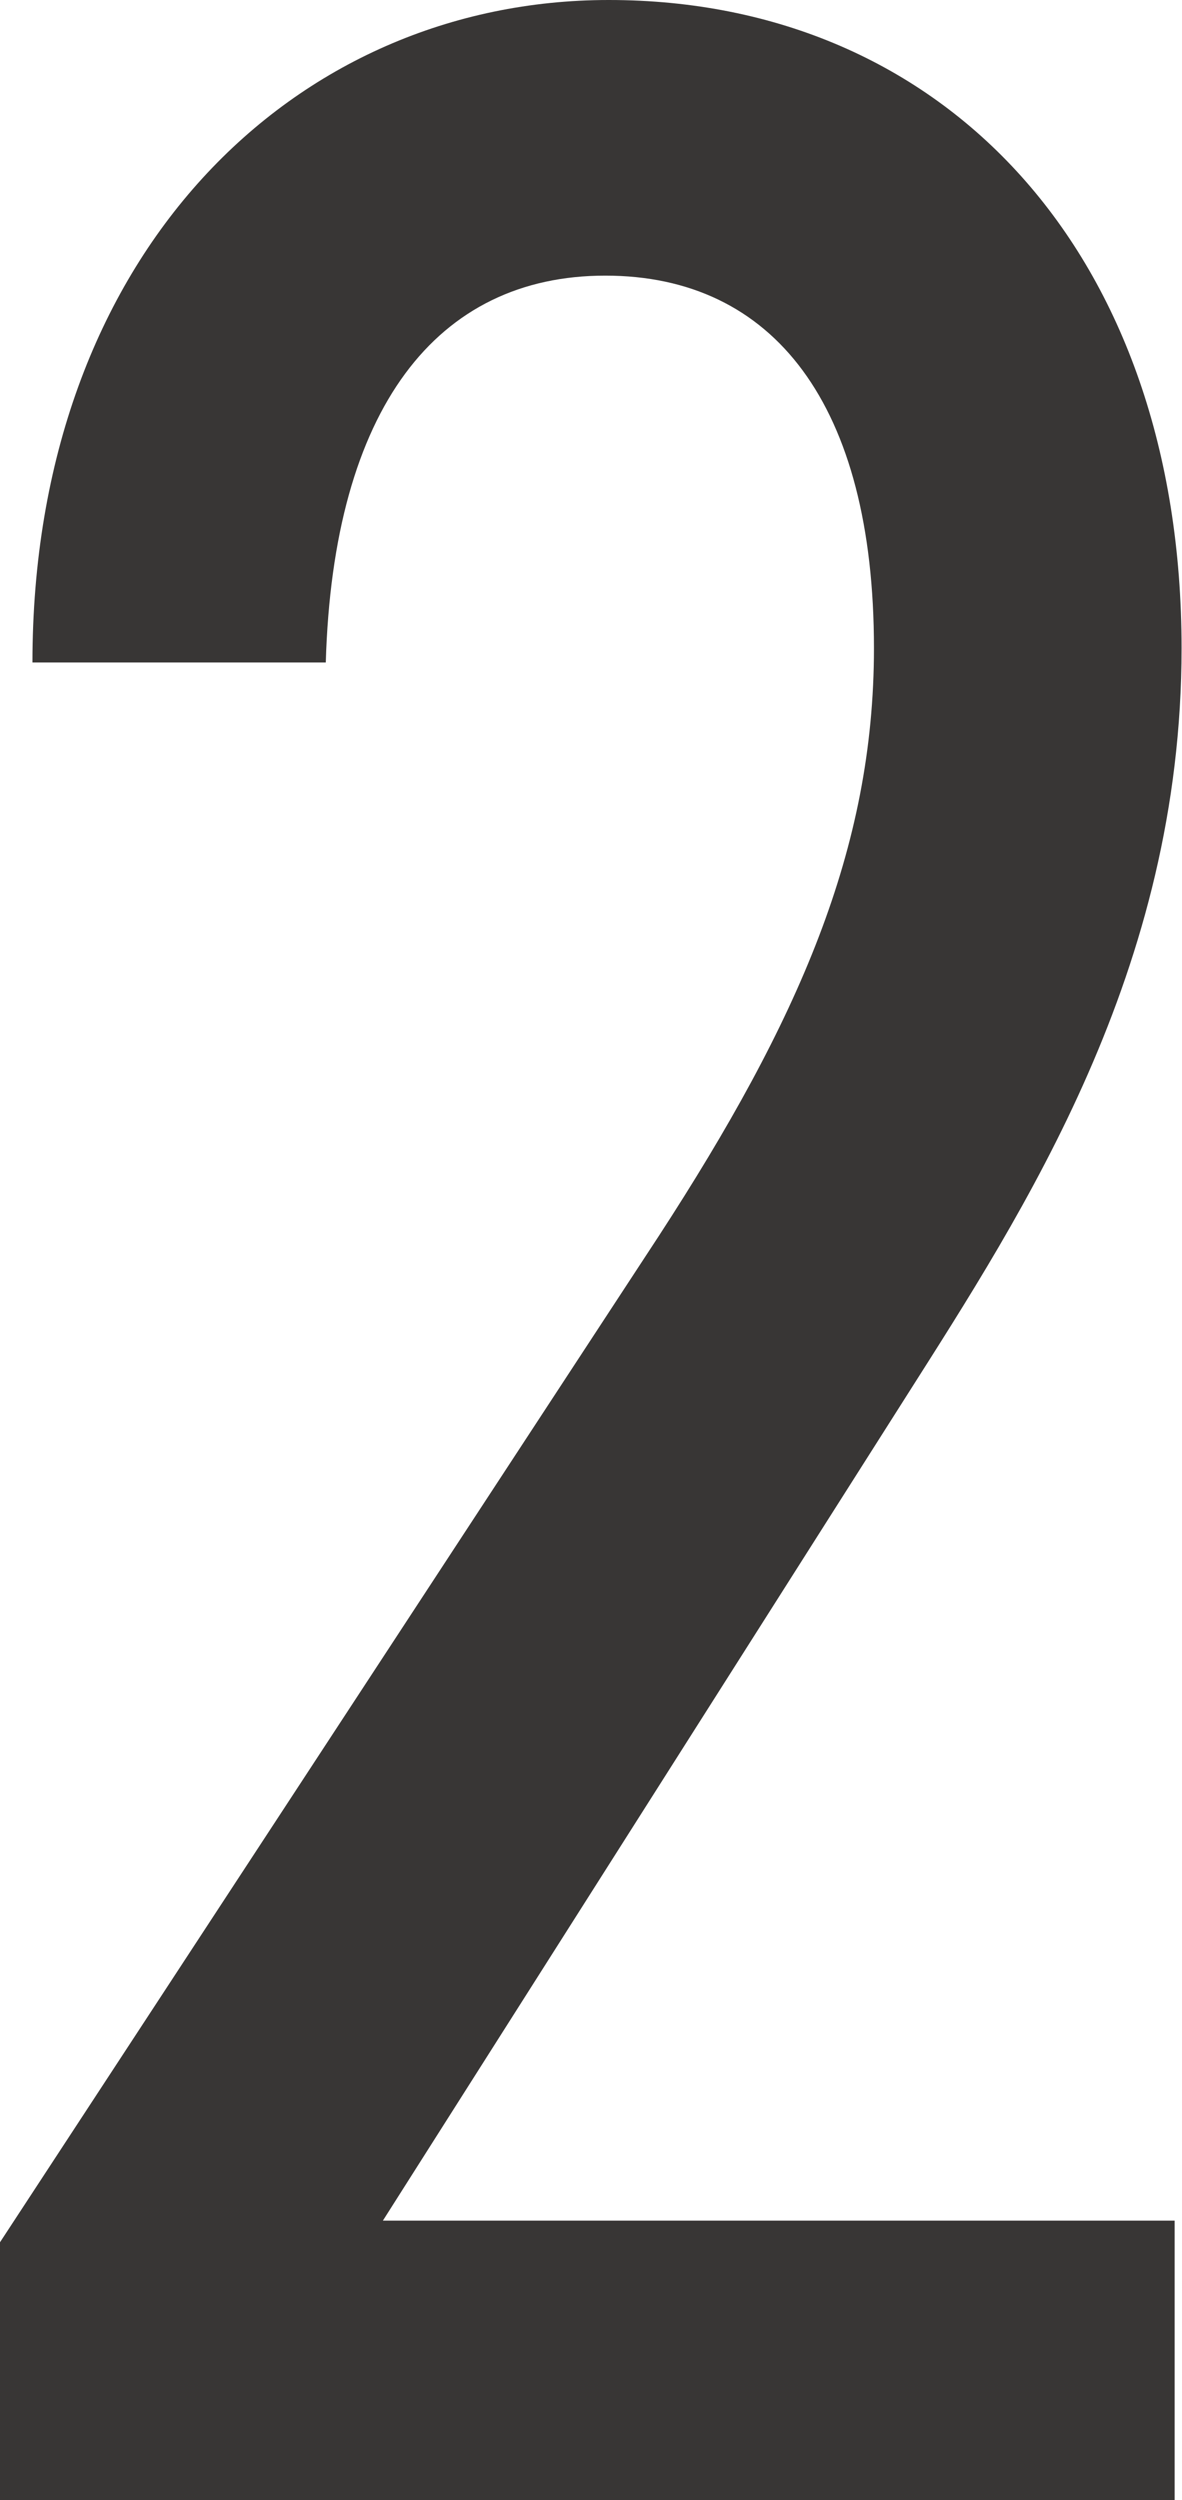
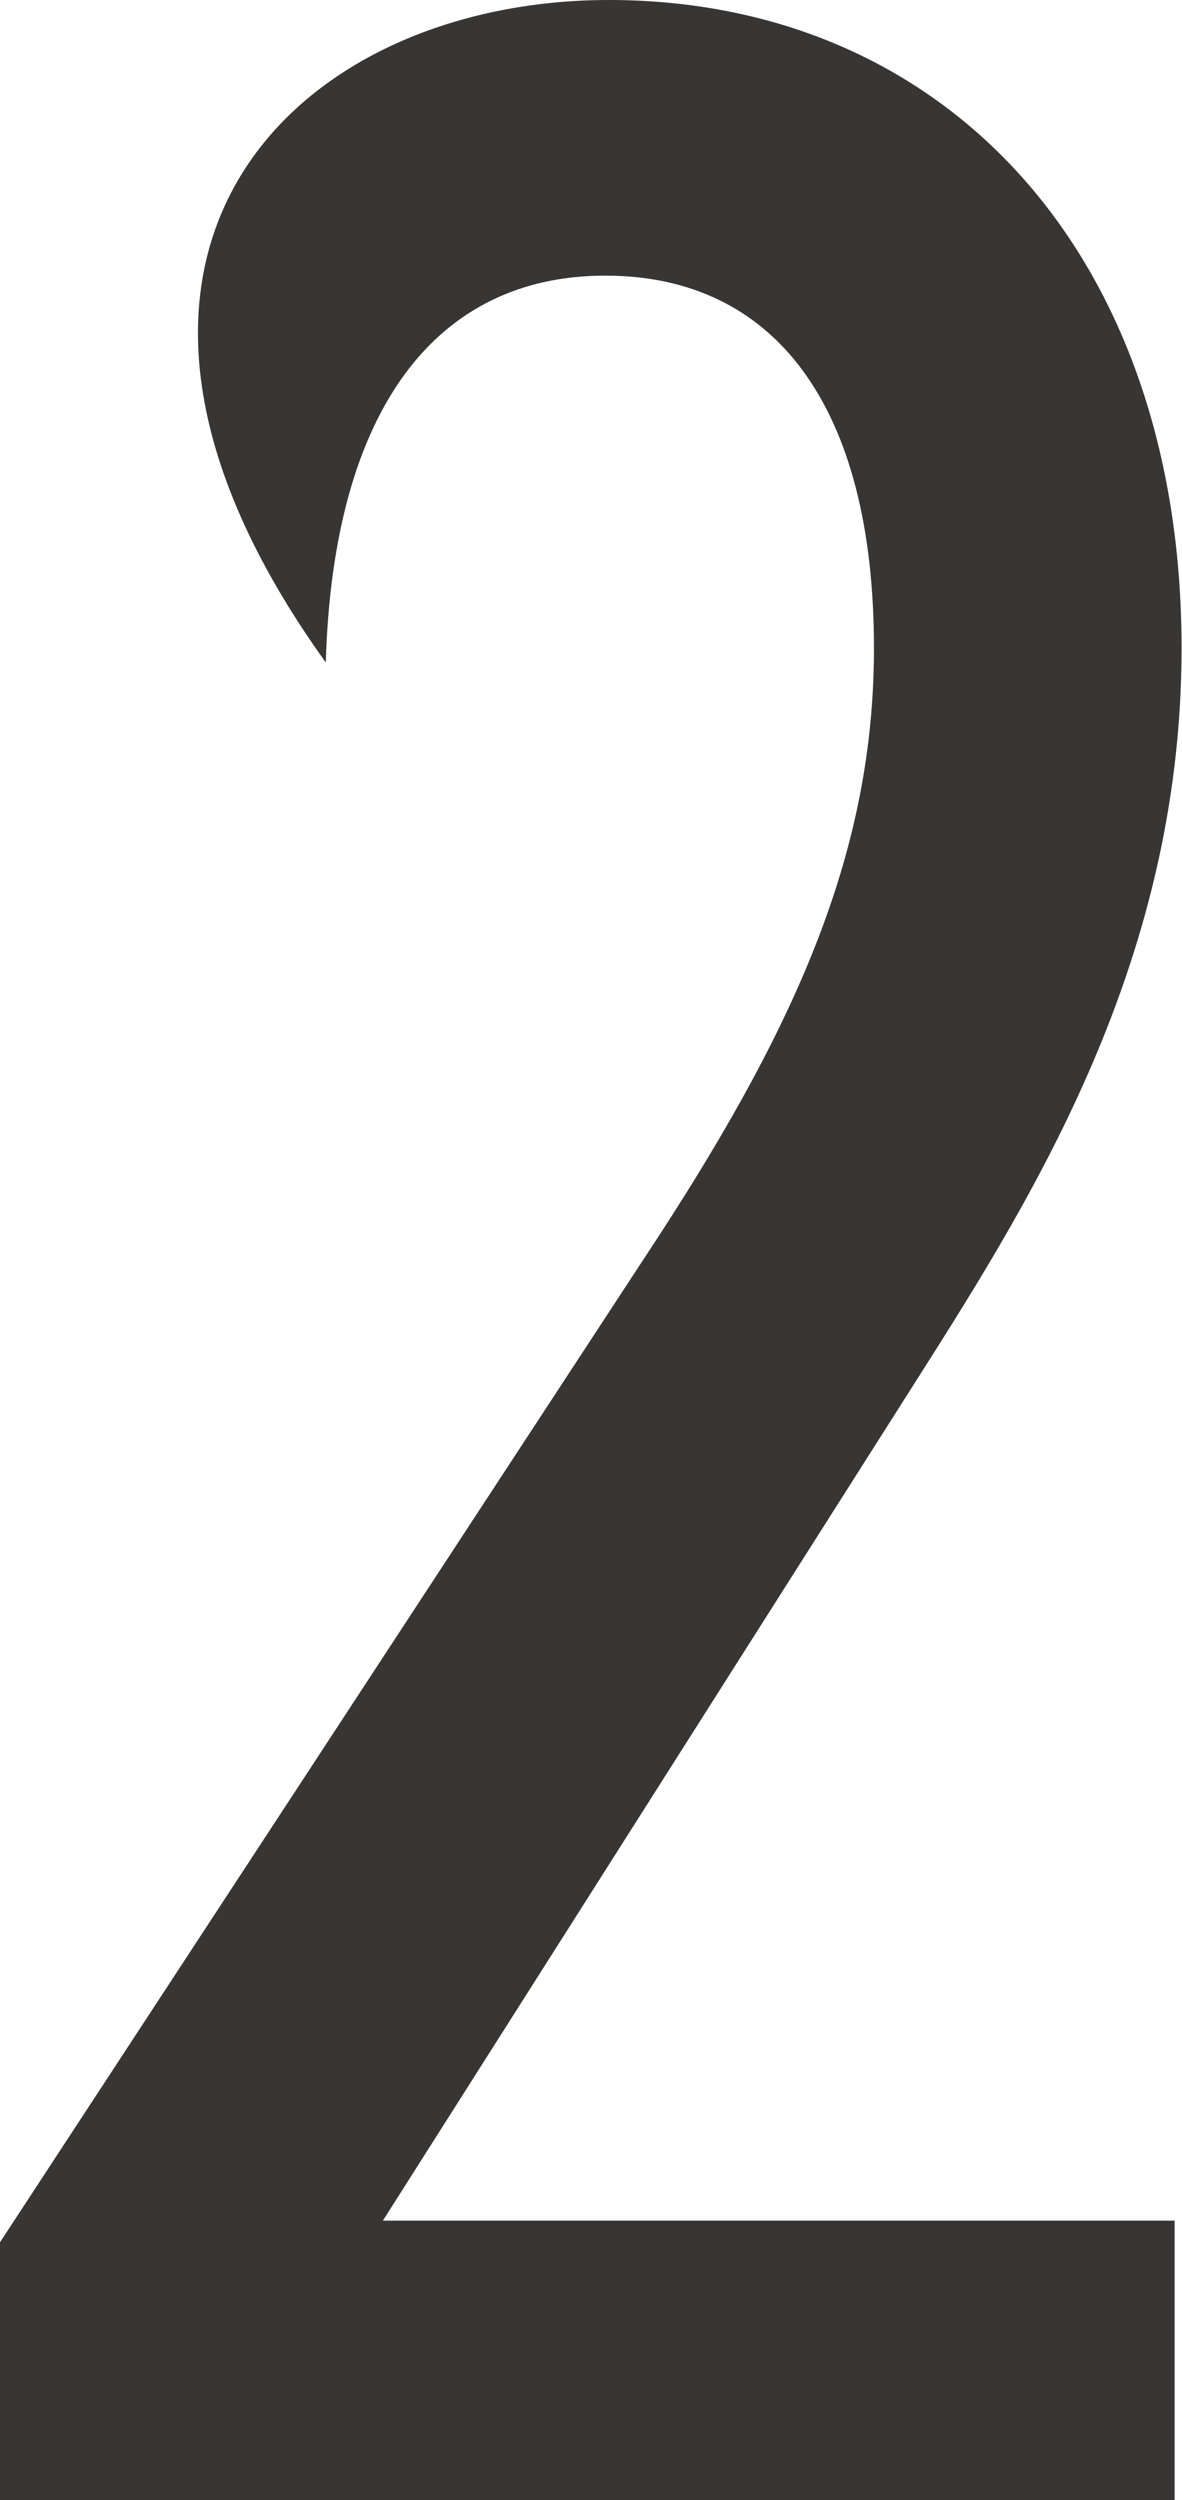
<svg xmlns="http://www.w3.org/2000/svg" id="_レイヤー_2" data-name="レイヤー 2" viewBox="0 0 27.32 57.78">
  <defs>
    <style>
      .cls-1 {
        fill: #383635;
      }
    </style>
  </defs>
  <g id="_レイヤー_4" data-name="レイヤー 4">
-     <path class="cls-1" d="M27.15,57.78H0v-5.96L15.23,28.56c3.23-4.97,4.97-8.94,4.97-13.58,0-5.63-2.32-8.61-6.21-8.61s-6.29,3.06-6.46,8.94H.75C.75,5.88,6.79,0,14.07,0c7.78,0,13.24,5.88,13.24,14.98,0,7.45-3.64,13-6.37,17.3l-12.09,19.04H27.15v6.46Z" />
+     <path class="cls-1" d="M27.15,57.78H0v-5.96L15.23,28.56c3.23-4.97,4.97-8.94,4.97-13.58,0-5.63-2.32-8.61-6.21-8.61s-6.29,3.06-6.46,8.94C.75,5.88,6.79,0,14.07,0c7.78,0,13.24,5.88,13.24,14.98,0,7.45-3.64,13-6.37,17.3l-12.09,19.04H27.15v6.46Z" />
  </g>
</svg>